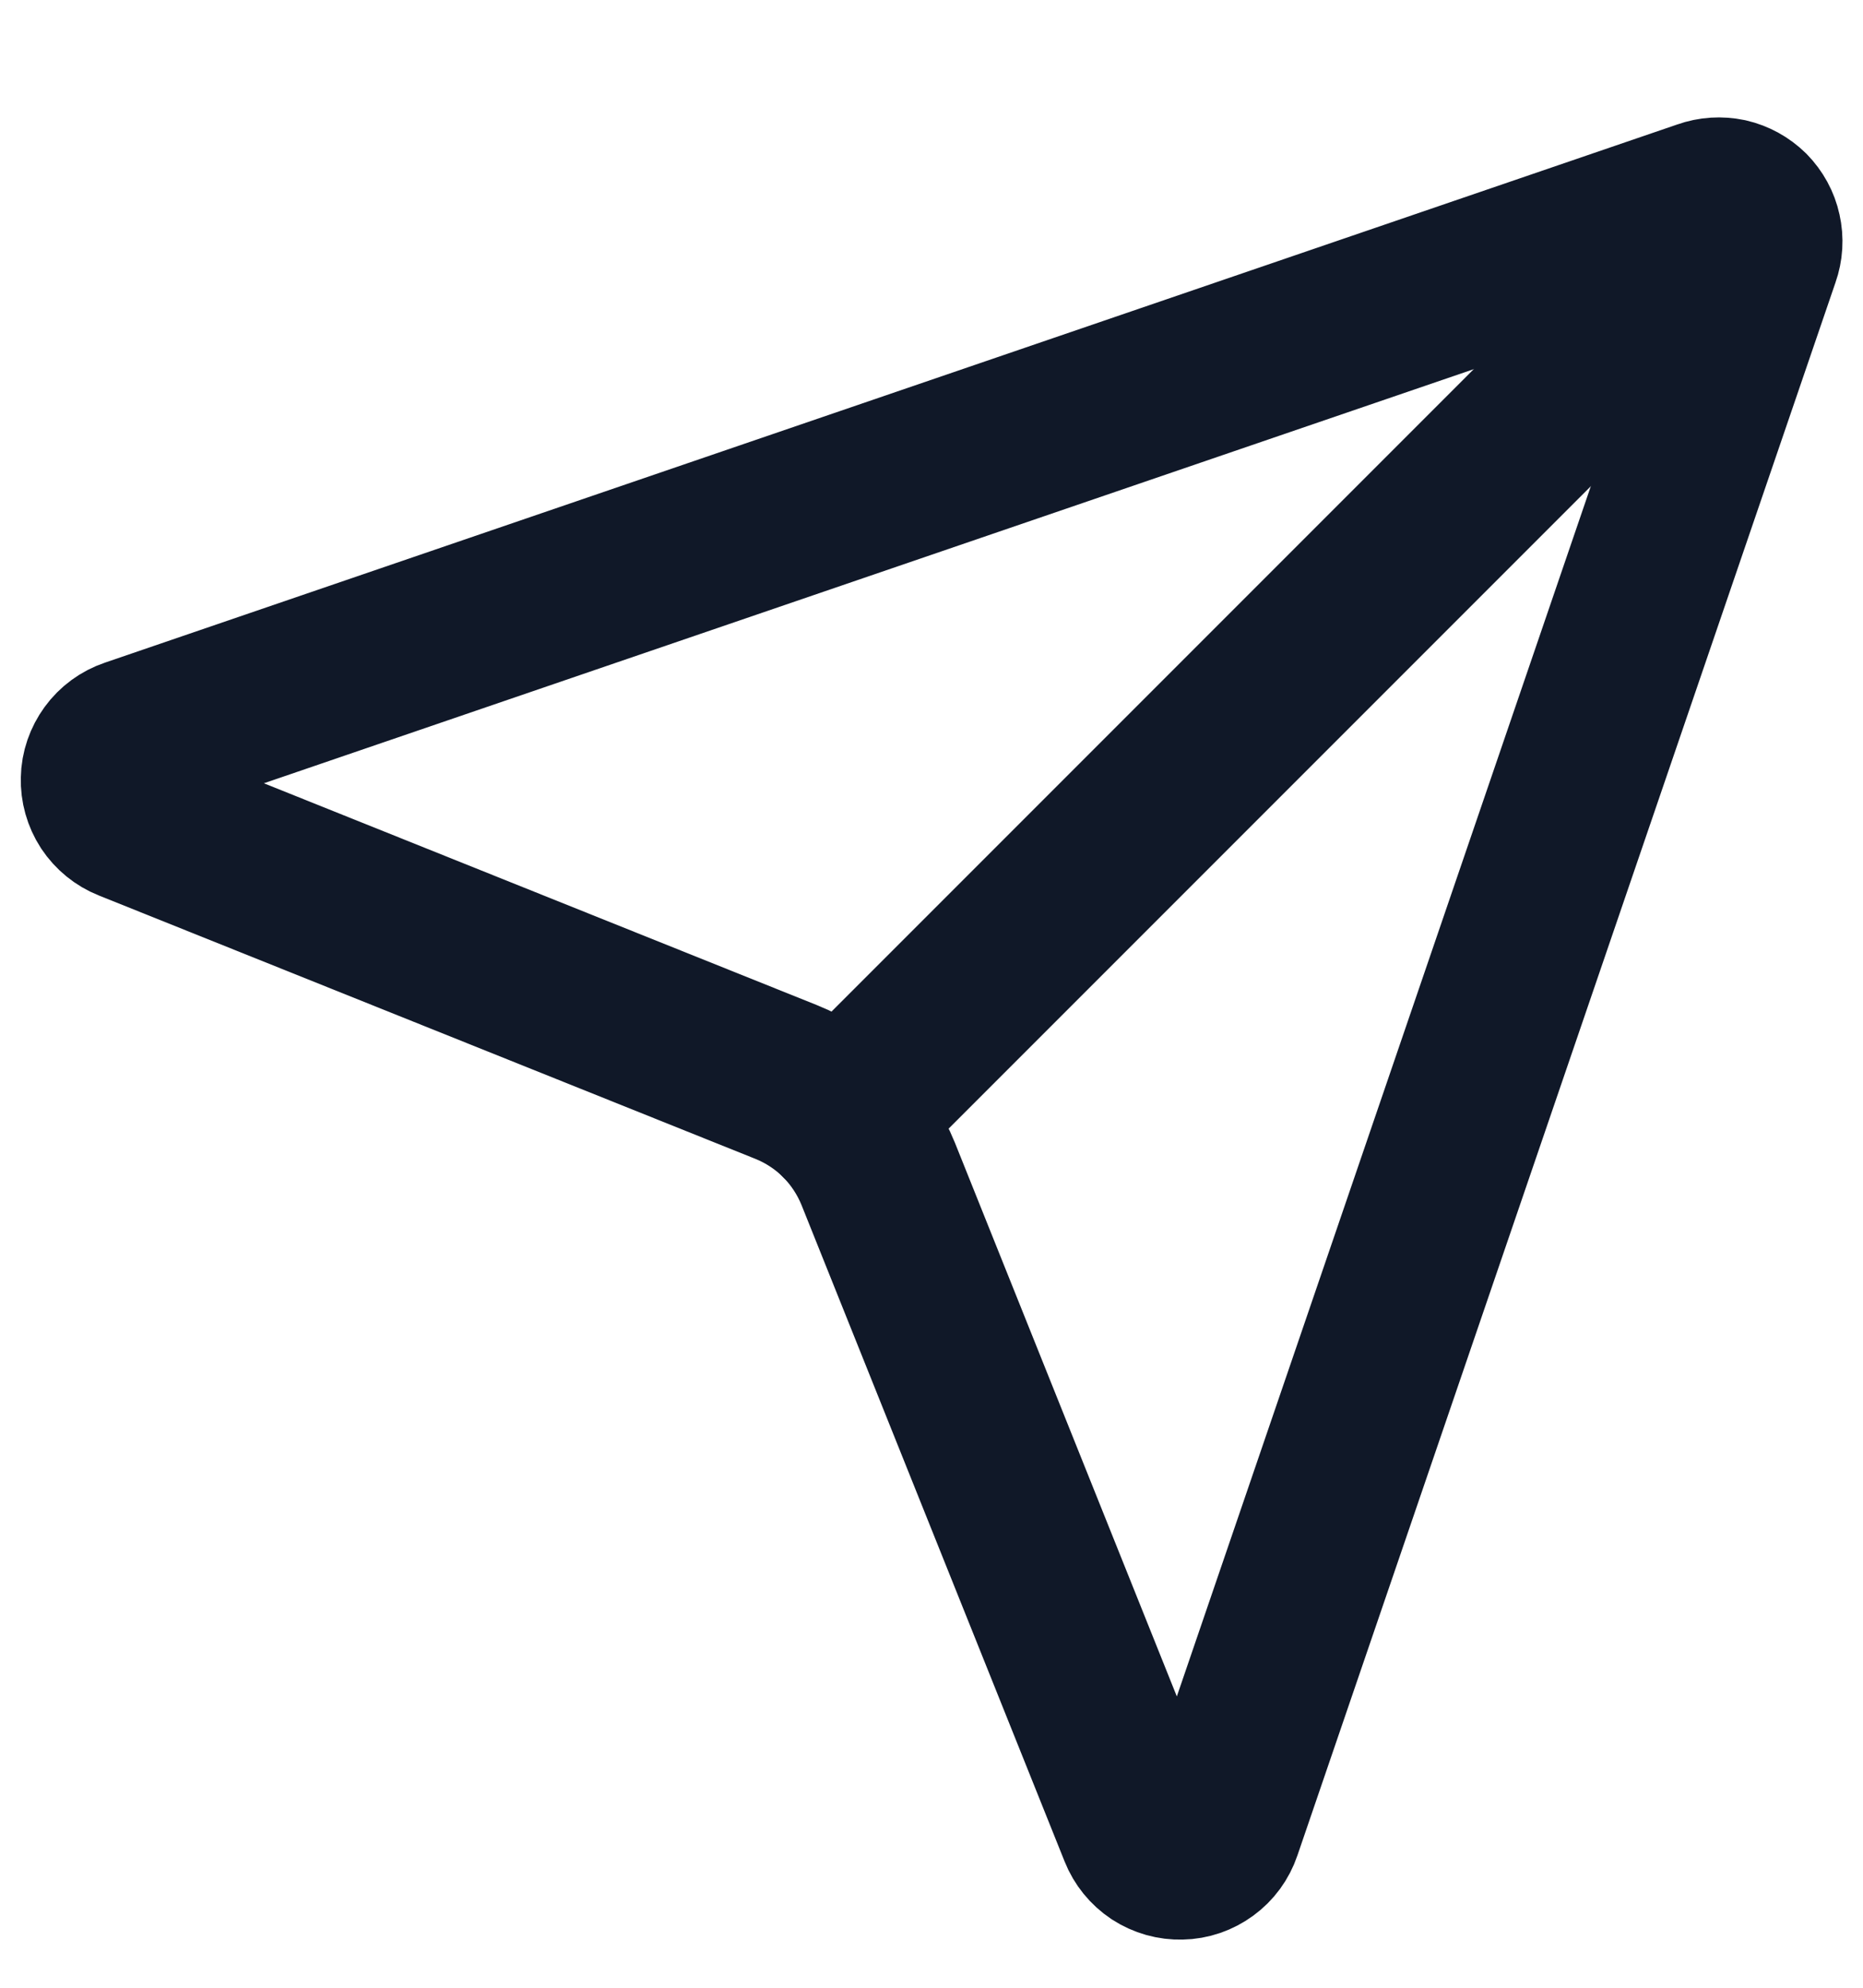
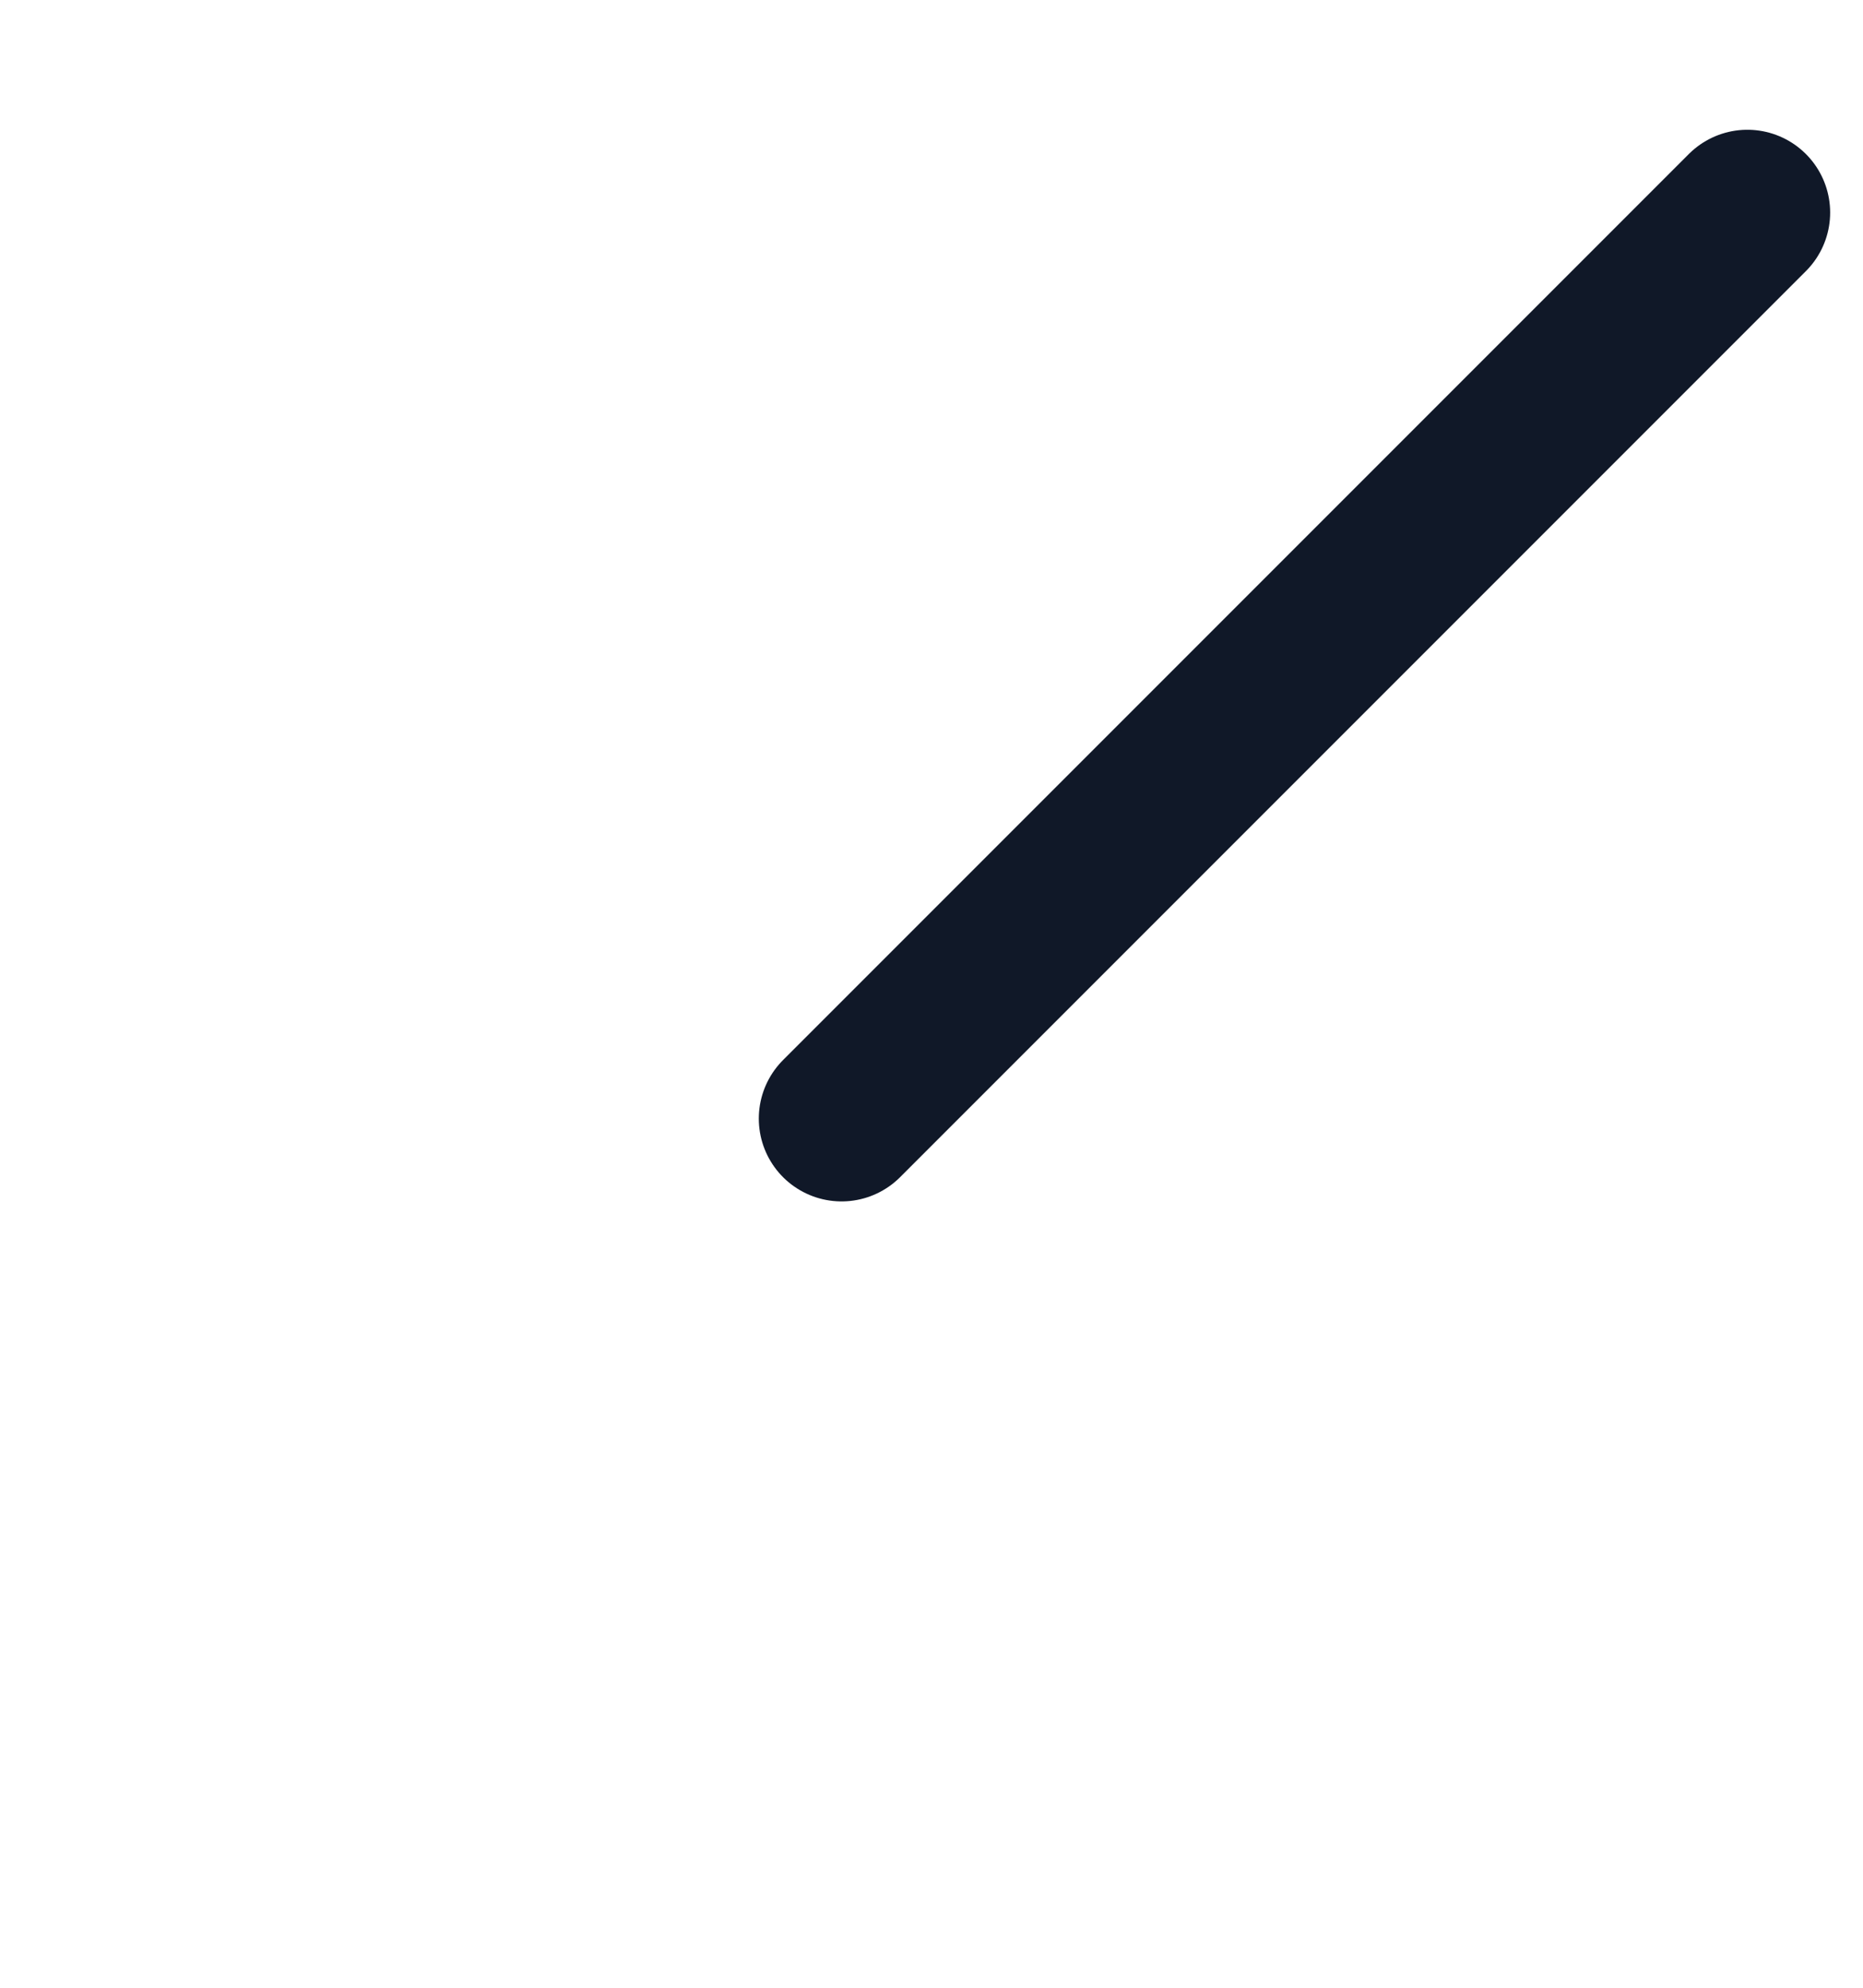
<svg xmlns="http://www.w3.org/2000/svg" width="15" height="16" viewBox="0 0 15 16" fill="none">
-   <path d="M9.191 14.737C9.216 14.8 9.26 14.854 9.317 14.892C9.374 14.929 9.441 14.948 9.509 14.946C9.577 14.945 9.642 14.922 9.697 14.882C9.752 14.842 9.793 14.786 9.815 14.721L14.149 2.055C14.17 1.996 14.174 1.932 14.16 1.87C14.147 1.809 14.116 1.753 14.072 1.708C14.027 1.664 13.971 1.633 13.91 1.619C13.848 1.606 13.784 1.61 13.725 1.631L1.059 5.965C0.994 5.987 0.938 6.028 0.898 6.083C0.858 6.138 0.835 6.203 0.834 6.271C0.832 6.339 0.851 6.406 0.888 6.463C0.926 6.52 0.98 6.564 1.043 6.589L6.329 8.709C6.496 8.776 6.648 8.876 6.776 9.003C6.903 9.131 7.003 9.282 7.071 9.449L9.191 14.737Z" stroke="#101828" stroke-width="1.333" stroke-linecap="round" stroke-linejoin="round" />
  <path d="M14.069 1.711L6.776 9.004" stroke="#101828" stroke-width="1.333" stroke-linecap="round" stroke-linejoin="round" />
</svg>